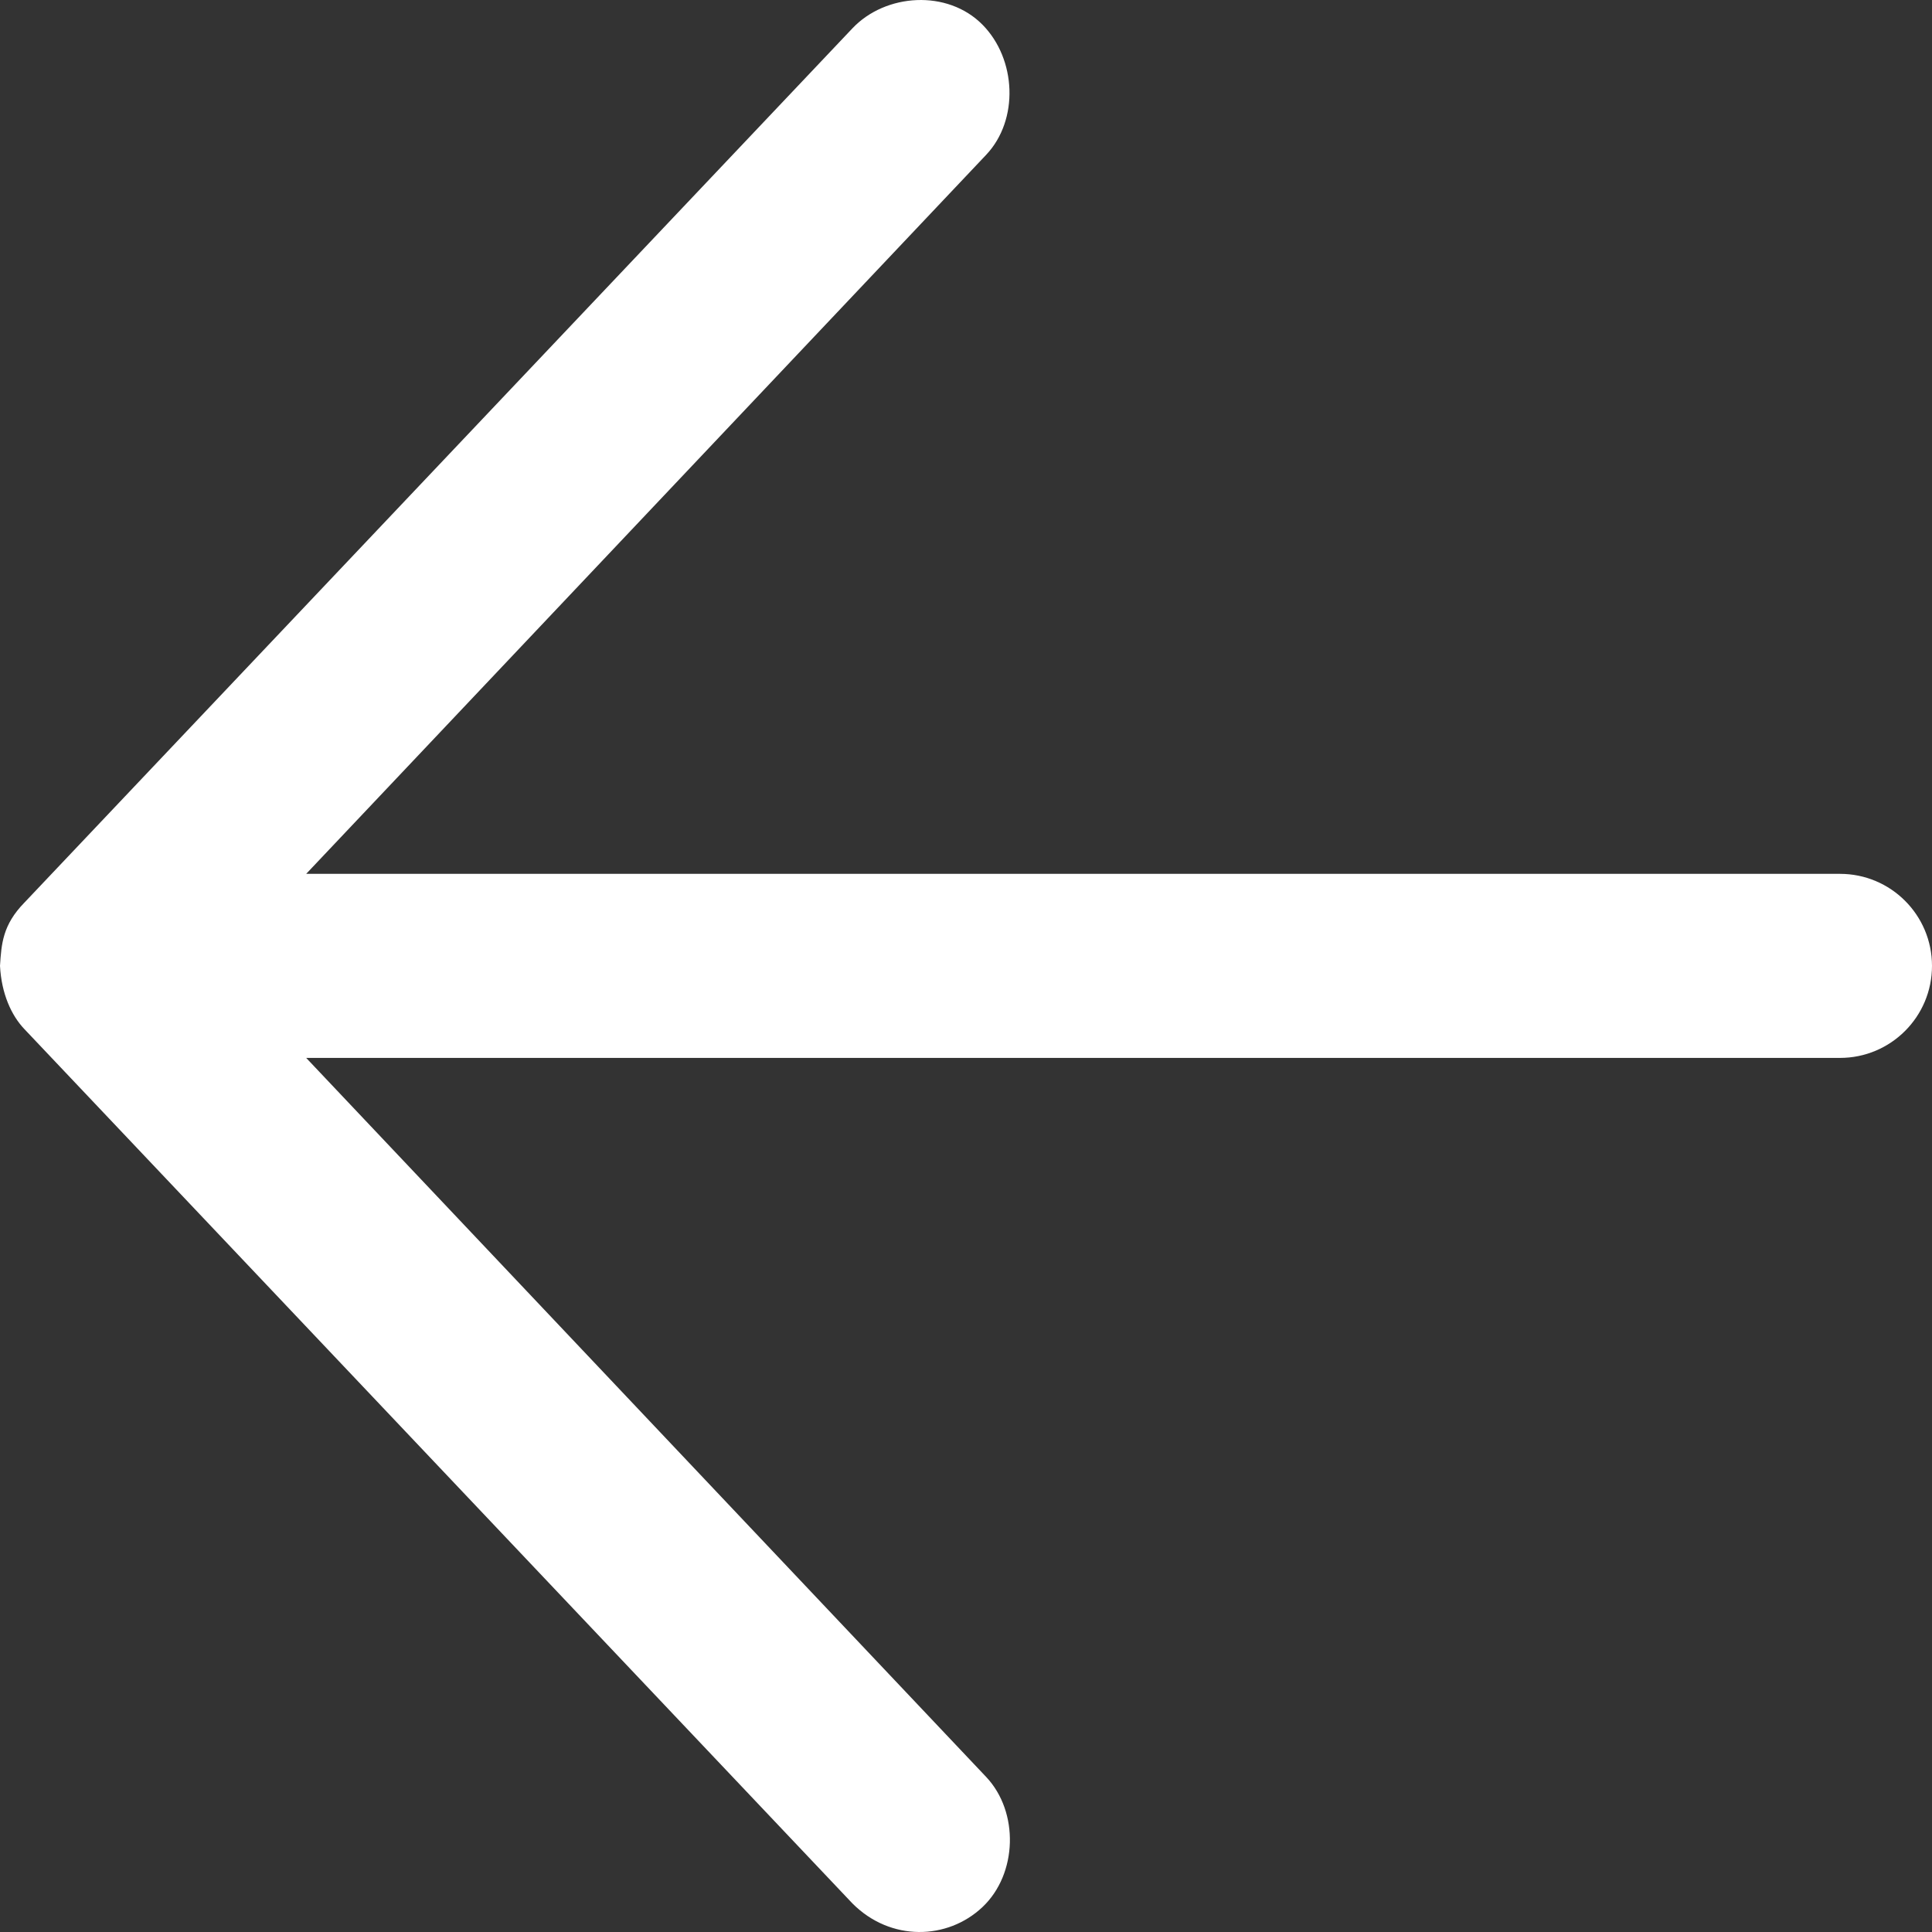
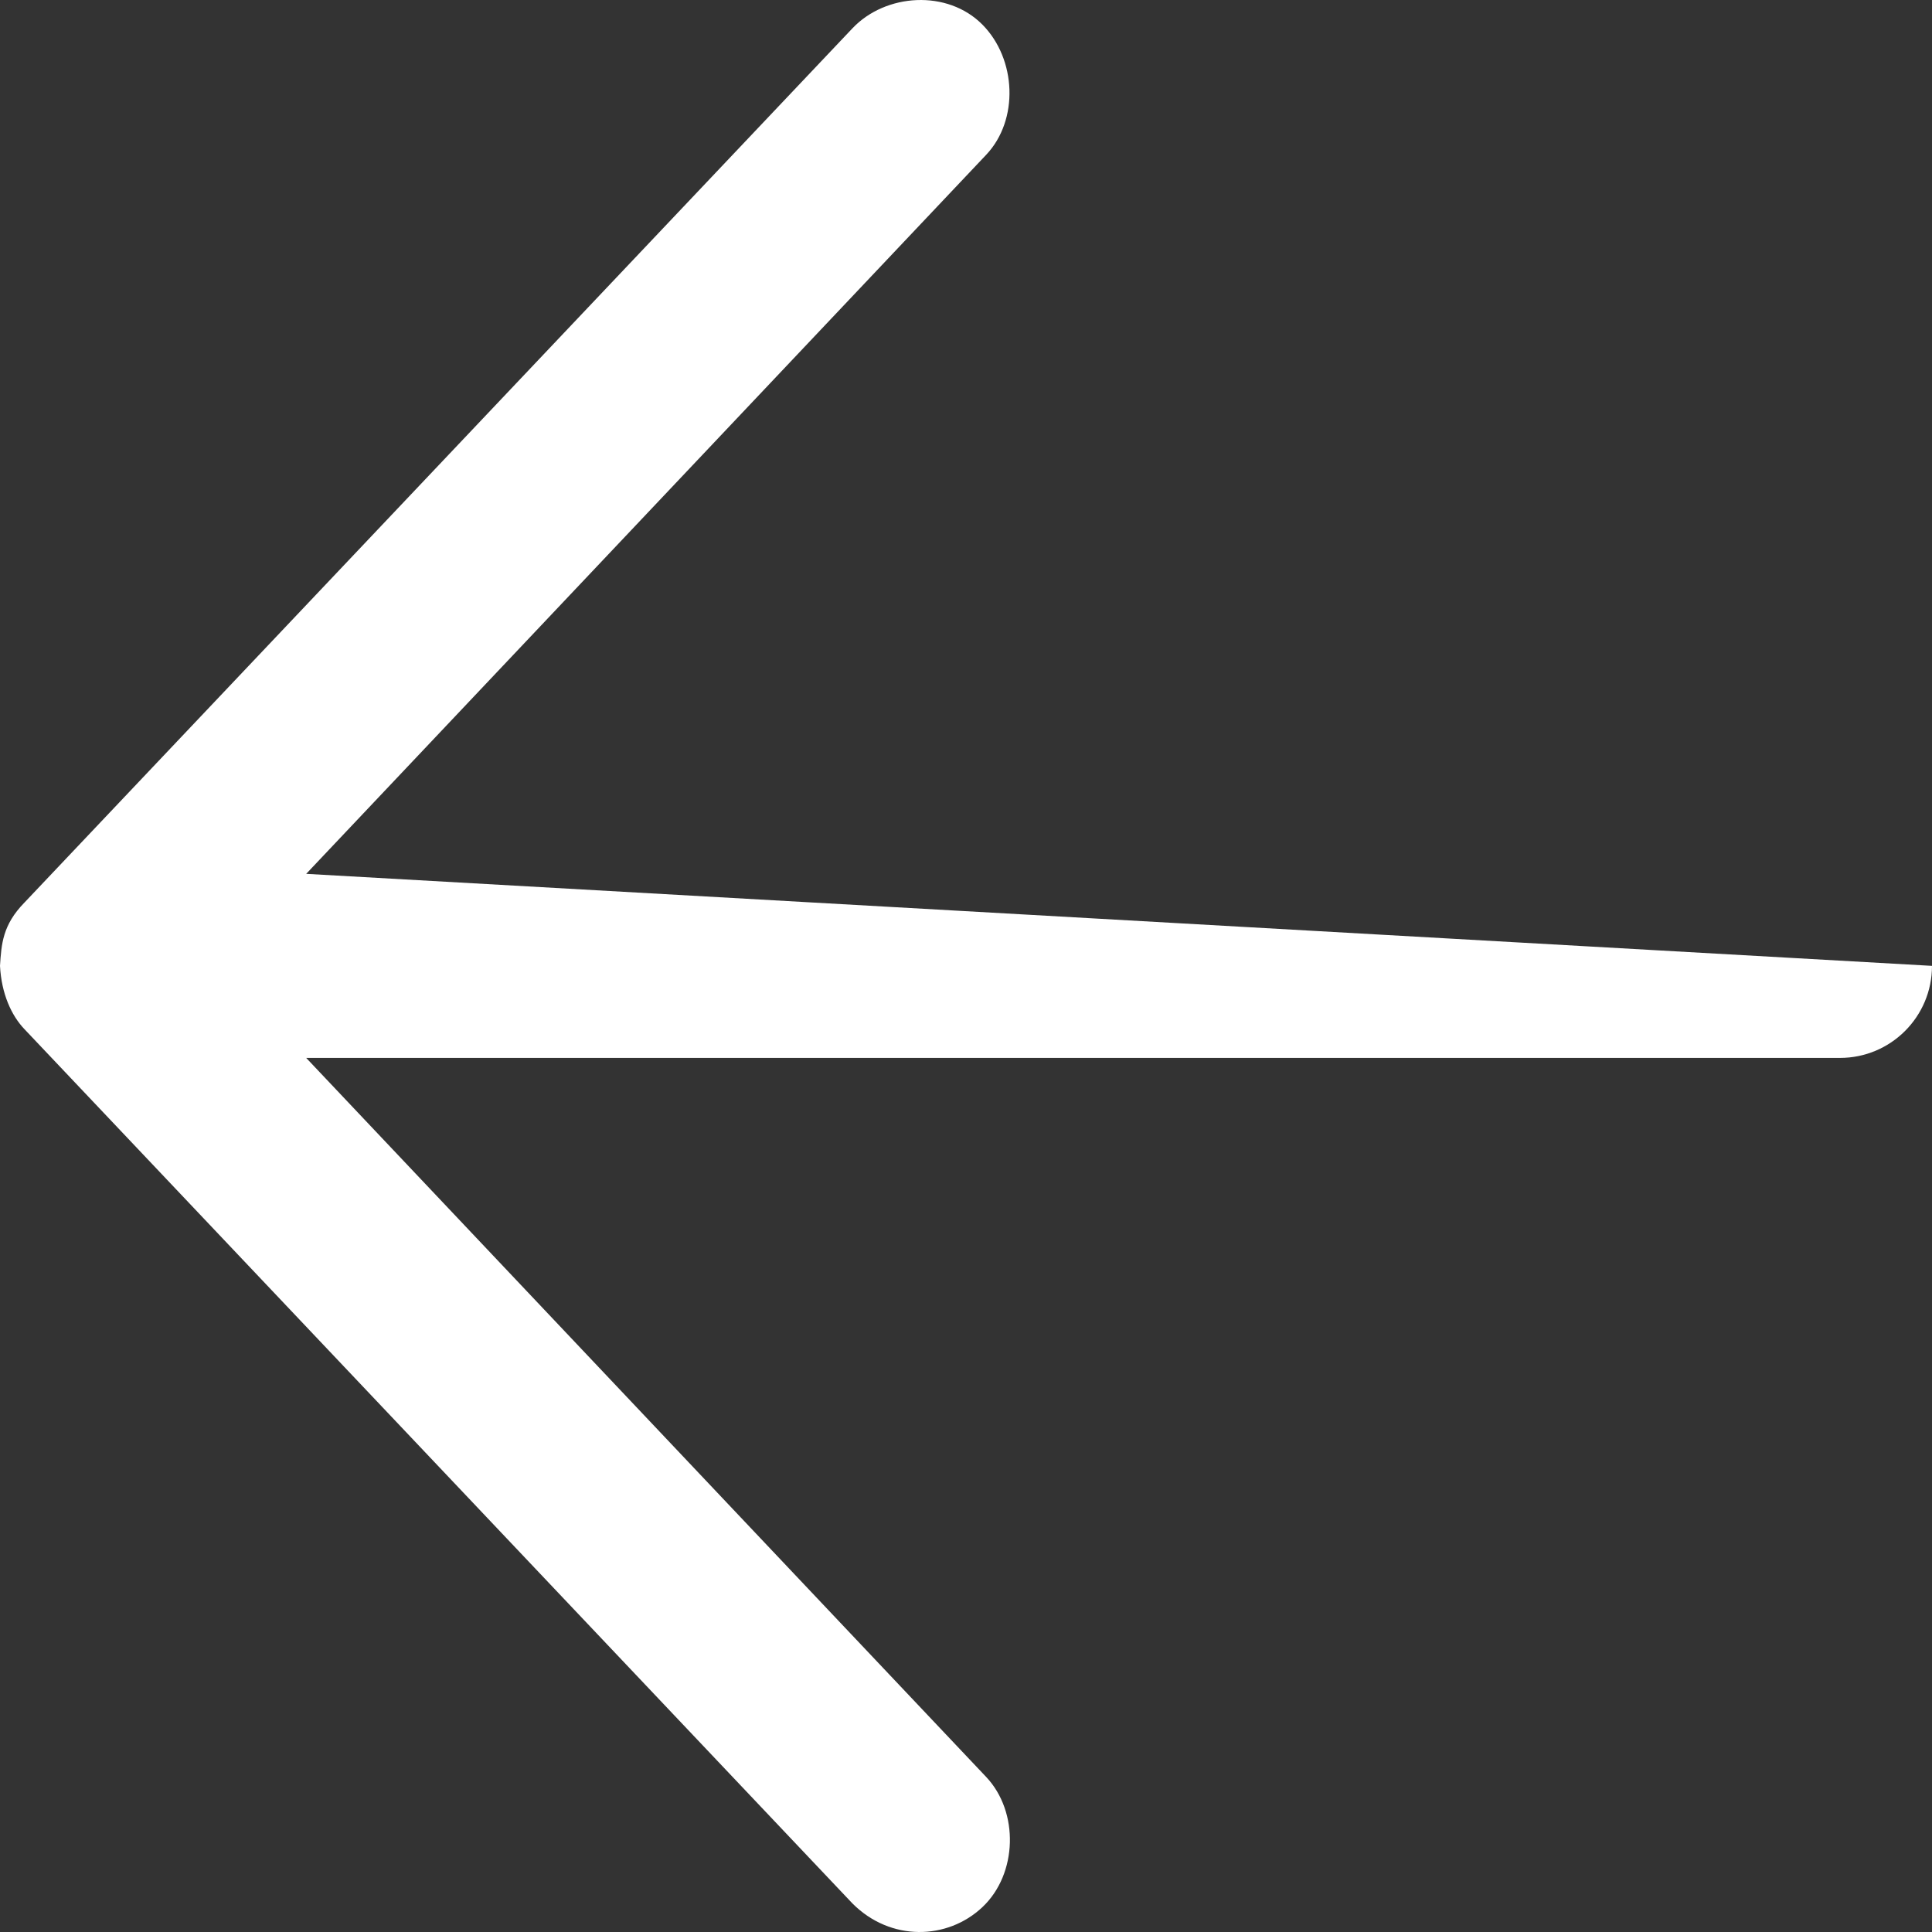
<svg xmlns="http://www.w3.org/2000/svg" width="56" height="56" viewBox="0 0 56 56" fill="none">
  <rect x="0" y="0" width="56" height="56" fill="#333333" stroke="none" />
-   <path d="M-0 27.996C0.042 28.801 0.329 29.433 0.708 29.83L24.708 55.172C25.812 56.281 27.465 56.236 28.479 55.276C29.494 54.316 29.543 52.519 28.583 51.504L8.875 30.664L53.333 30.664C54.806 30.664 56 29.47 56 27.996C56 26.523 54.806 25.329 53.333 25.329L8.875 25.329L28.583 4.489C29.543 3.474 29.46 1.711 28.479 0.717C27.465 -0.312 25.668 -0.194 24.708 0.821L0.708 26.162C0.075 26.81 0.041 27.361 -0 27.996Z" fill="white" />
+   <path d="M-0 27.996C0.042 28.801 0.329 29.433 0.708 29.83L24.708 55.172C25.812 56.281 27.465 56.236 28.479 55.276C29.494 54.316 29.543 52.519 28.583 51.504L8.875 30.664L53.333 30.664C54.806 30.664 56 29.47 56 27.996L8.875 25.329L28.583 4.489C29.543 3.474 29.46 1.711 28.479 0.717C27.465 -0.312 25.668 -0.194 24.708 0.821L0.708 26.162C0.075 26.81 0.041 27.361 -0 27.996Z" fill="white" />
</svg>